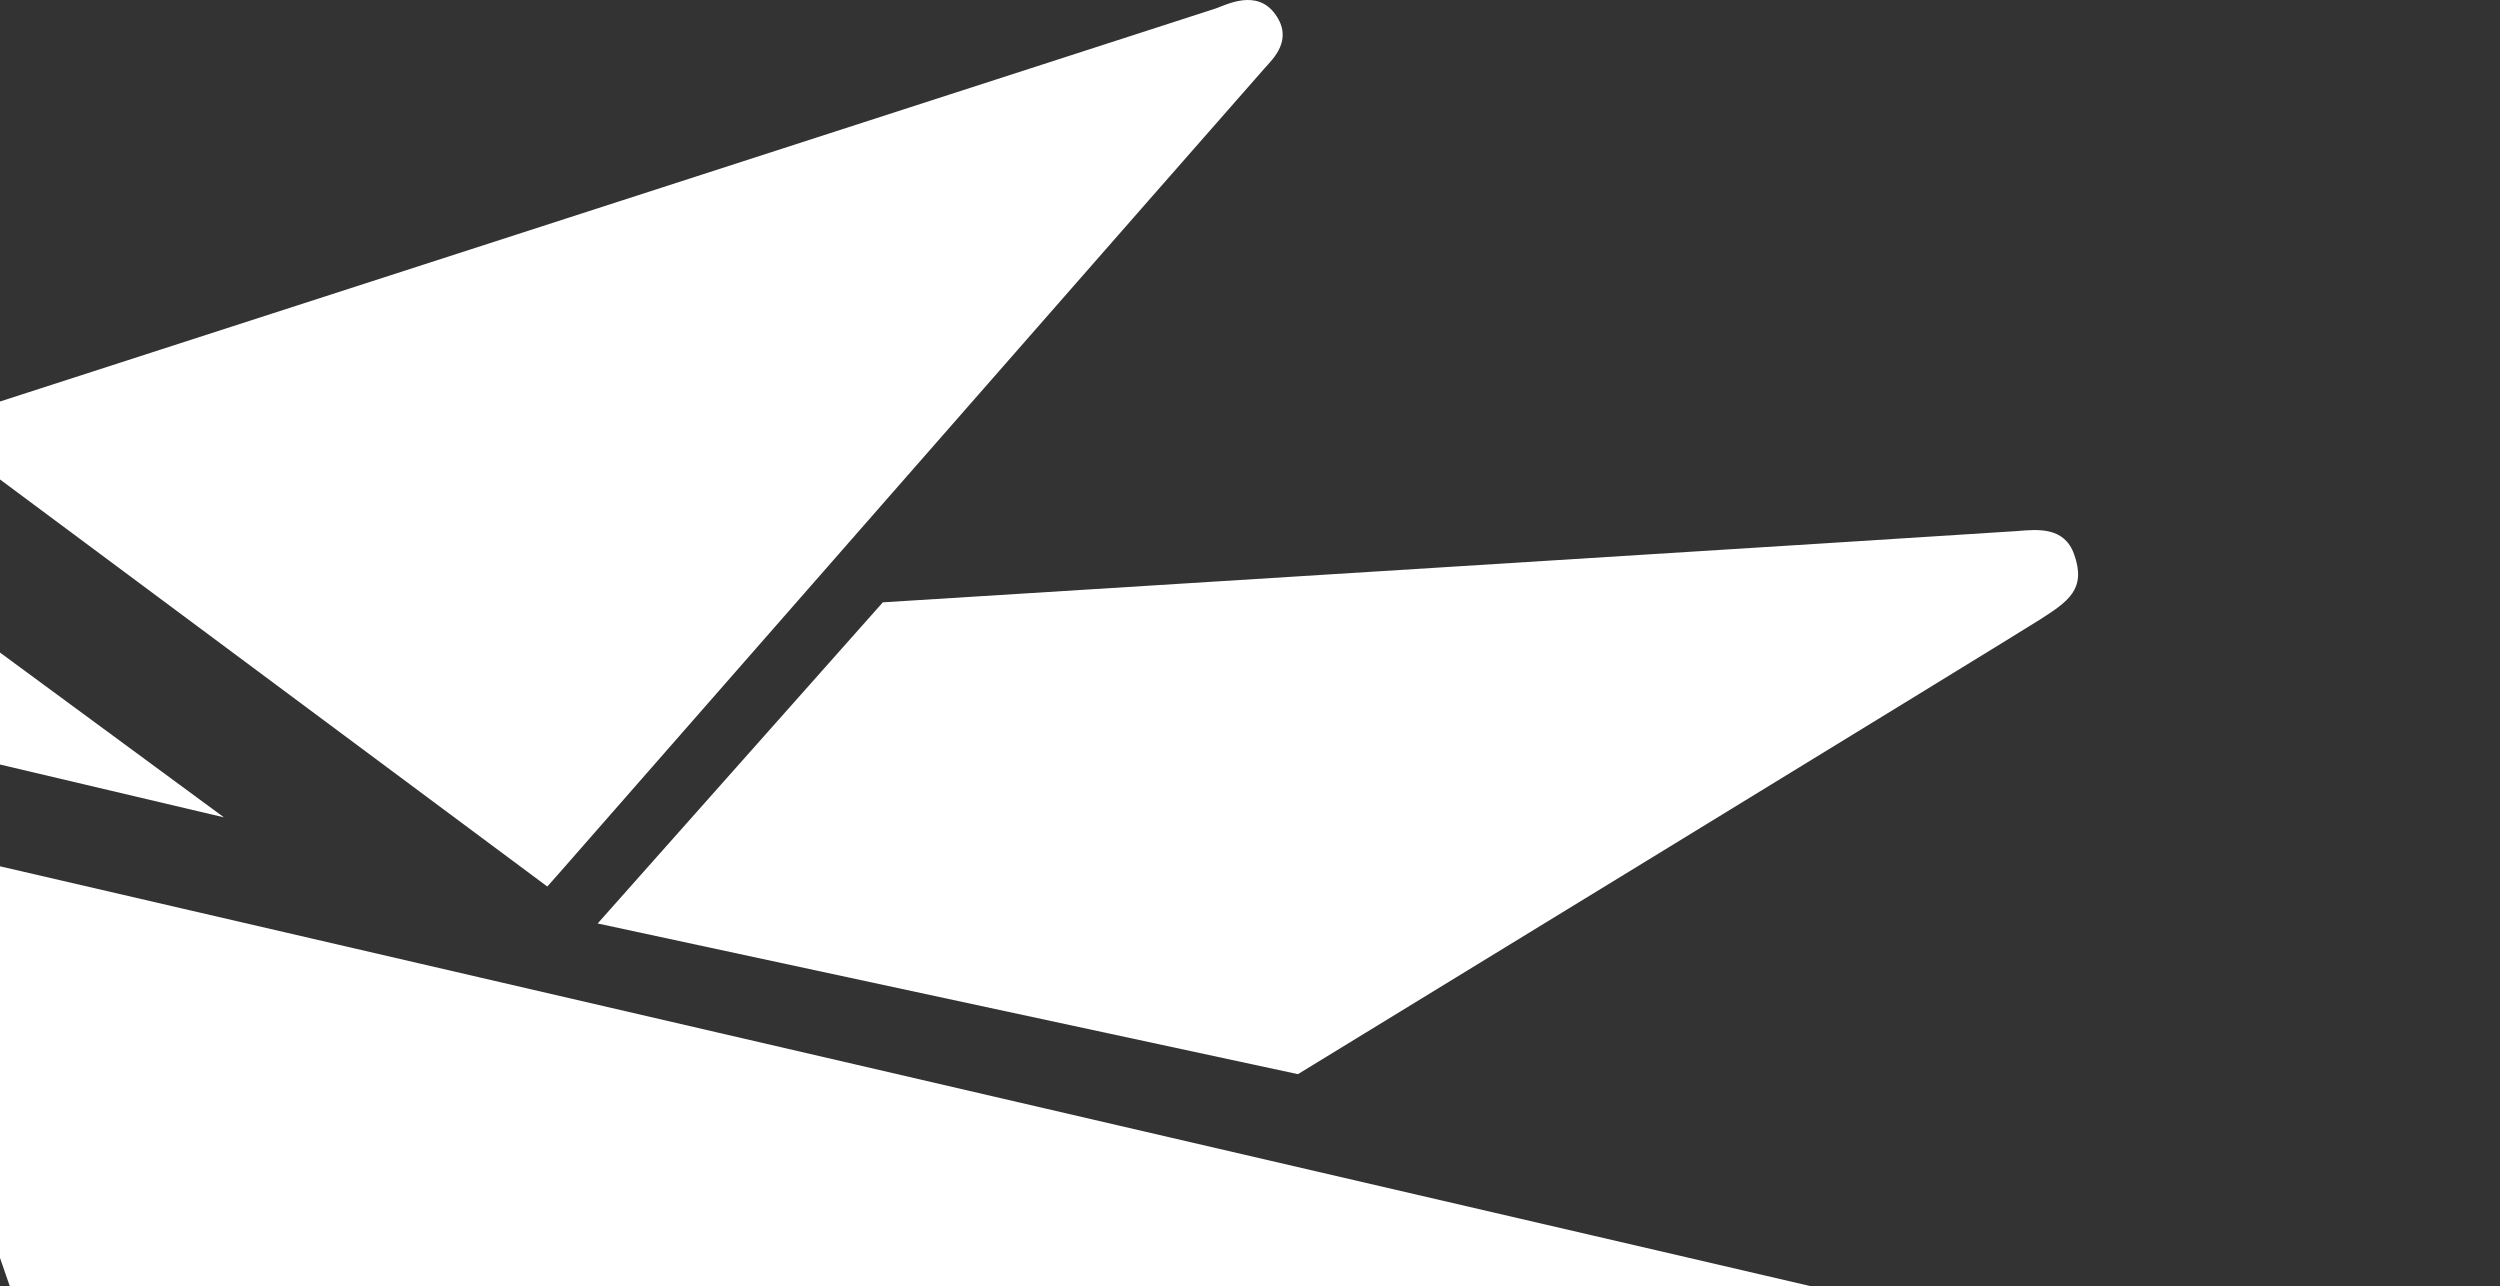
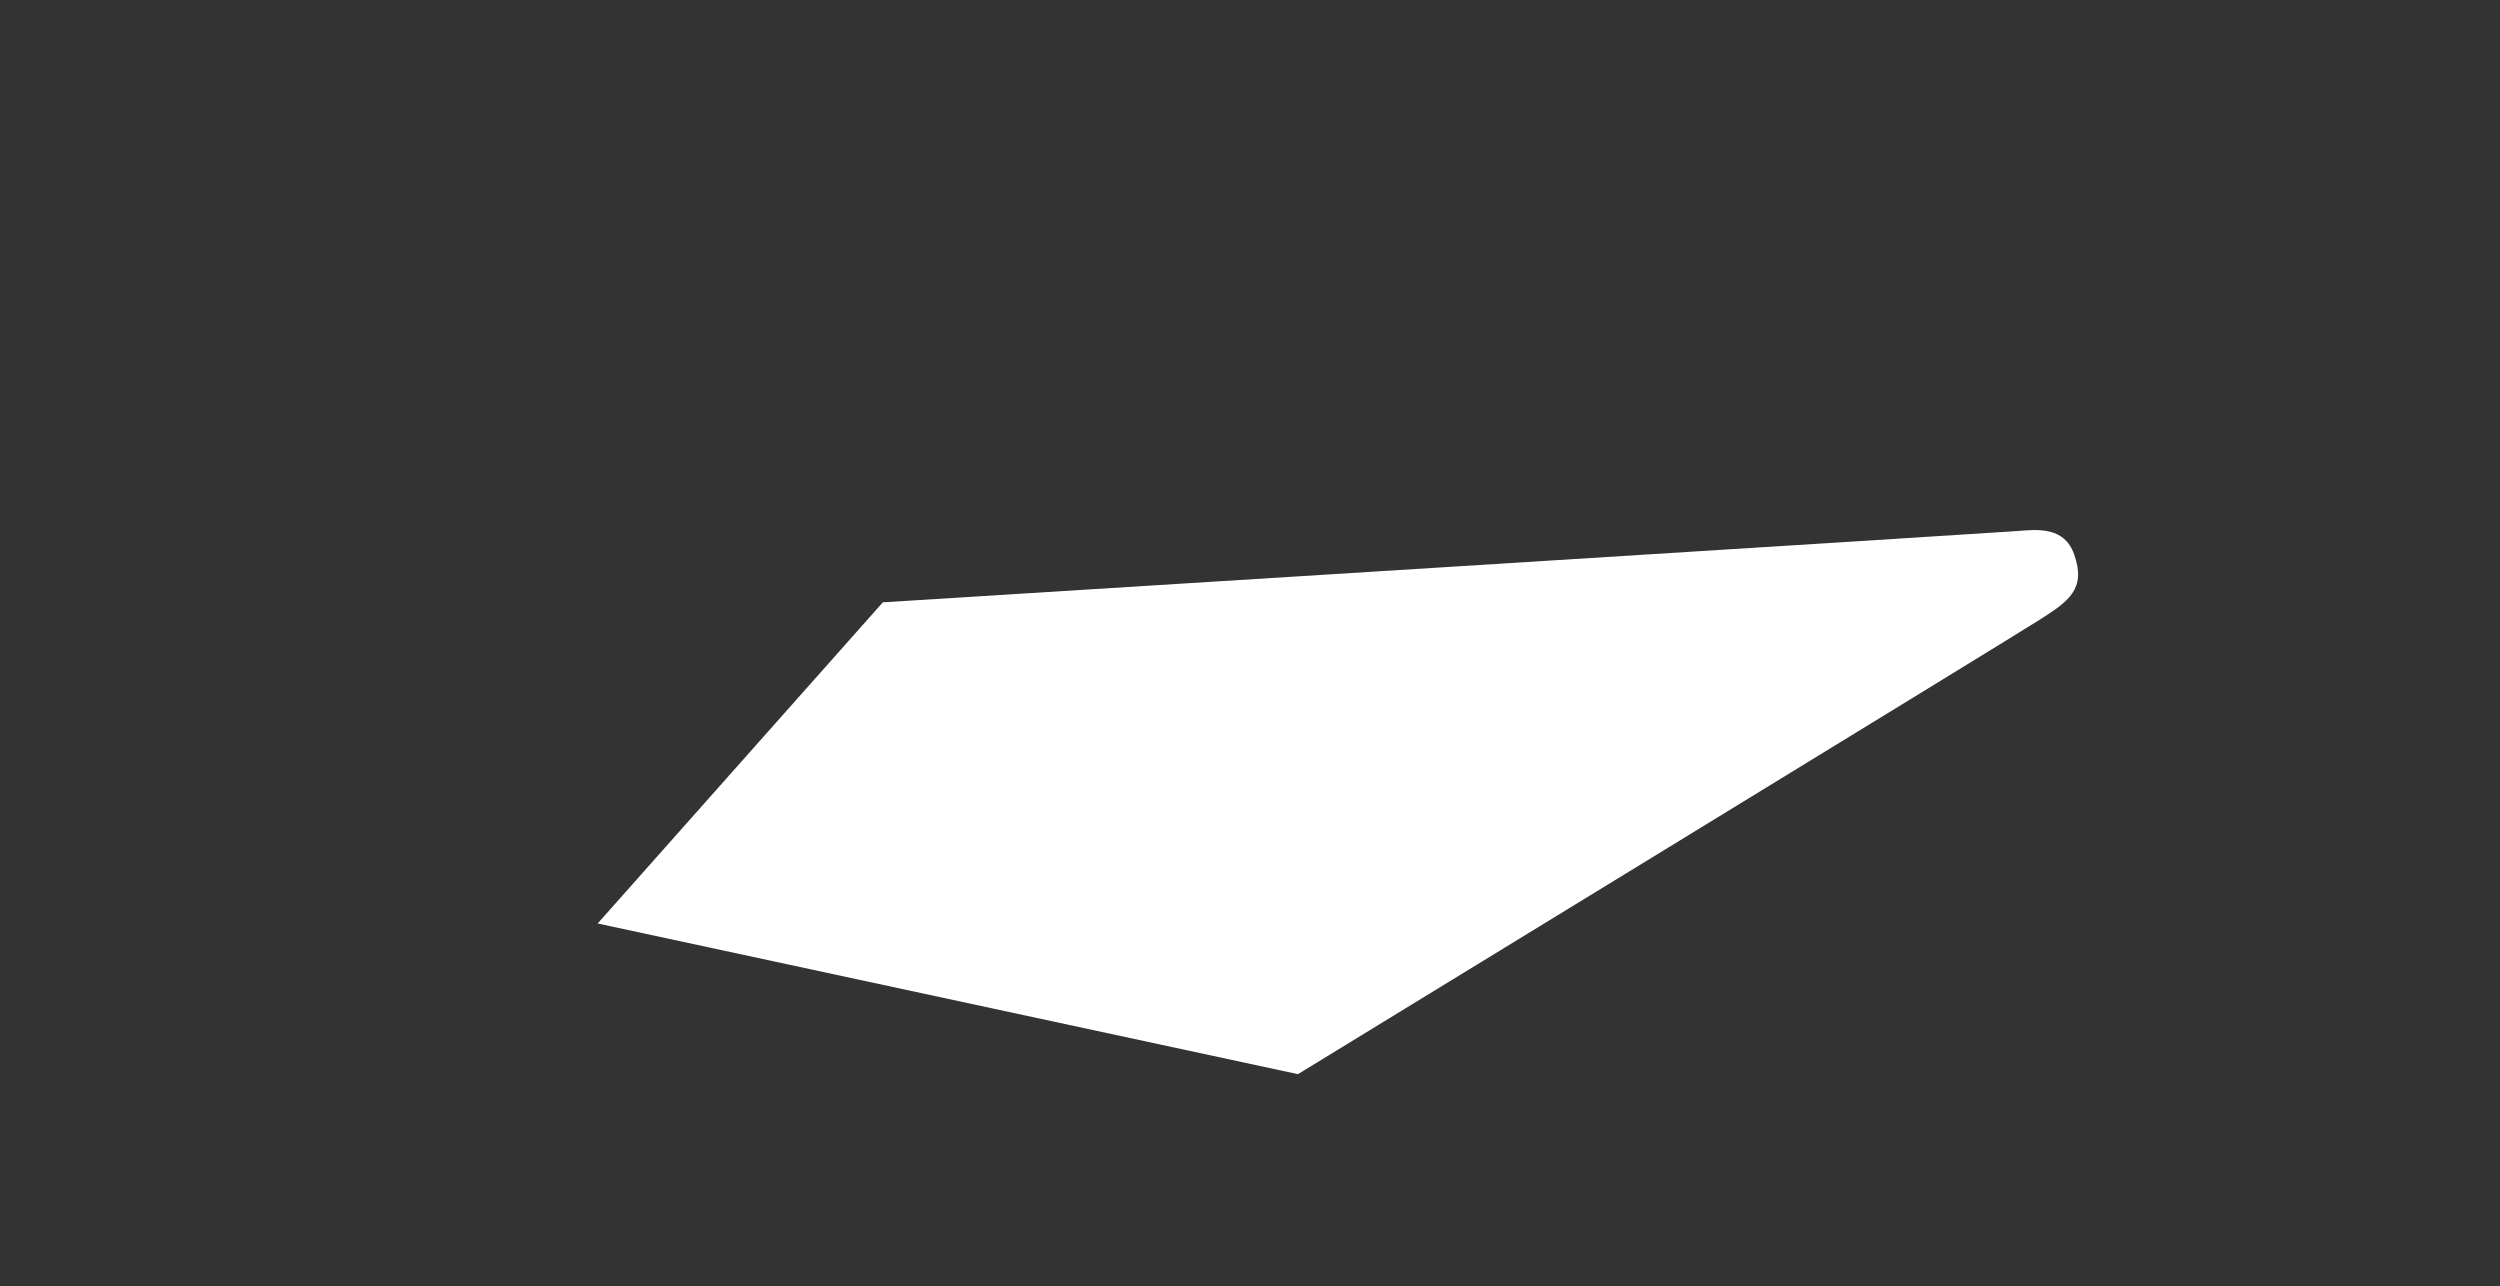
<svg xmlns="http://www.w3.org/2000/svg" width="103" height="53" viewBox="0 0 103 53" fill="none">
  <rect x="0" y="0" width="103" height="53" fill="#333333" stroke="none" />
-   <path fill-rule="evenodd" clip-rule="evenodd" d="M23.017 35.997C23.017 35.997 51.455 3.533 52.108 2.805C52.431 2.439 53.308 1.646 52.541 0.587C51.779 -0.473 50.534 0.195 50.081 0.351C49.164 0.652 -2.781 17.441 -2.781 17.441L-3 17.522L22.549 36.525L23.017 35.997Z" fill="white" />
-   <path fill-rule="evenodd" clip-rule="evenodd" d="M-34.153 1.773C-36.768 0.196 -37.365 4.076 -37.365 4.076L-43.421 21.252L9.226 33.675C9.226 33.675 -33.381 2.315 -34.153 1.773Z" fill="white" />
  <path fill-rule="evenodd" clip-rule="evenodd" d="M24.624 38.047L53.475 44.255C53.475 44.255 82.949 26.231 84.05 25.524C85.215 24.776 85.967 24.274 85.454 22.838C85.051 21.694 83.95 21.809 83.103 21.88C82.257 21.95 36.373 24.816 36.373 24.816L24.624 38.047Z" fill="white" />
-   <path fill-rule="evenodd" clip-rule="evenodd" d="M101.297 59.252C99.609 58.68 -105.039 11.414 -105.746 11.198C-106.199 11.062 -107.639 10.465 -108.51 11.71C-109.387 12.95 -108.45 13.979 -107.883 14.676C-106.991 15.79 -95.77 23.912 -89.834 28.173C-117.923 24.032 -147.003 19.811 -147.372 19.756C-148.094 19.65 -149.478 19.239 -150.211 20.498C-151.187 22.16 -149.483 23.244 -149.483 23.244L-128.427 42.558C-128.427 42.558 -127.799 40.862 -127.366 39.697C-127.157 39.15 -126.977 38.563 -126.27 37.991C-125.563 37.413 -124.801 37.499 -124.268 37.499C-123.252 37.504 -53.089 37.433 -53.089 37.433C-53.089 37.433 -51.928 37.358 -51.037 38.407C-50.514 39.014 -50.449 39.757 -50.484 40.274L-56.754 56L-7.598 38.678C-6.094 38.146 -4.451 38.949 -3.928 40.46L3.139 60.908L3.901 63.117C3.901 63.117 100.186 63.112 100.689 63.112C101.197 63.112 102.258 63.127 102.776 62.083C103.08 61.47 103.414 59.965 101.297 59.252" fill="white" />
</svg>